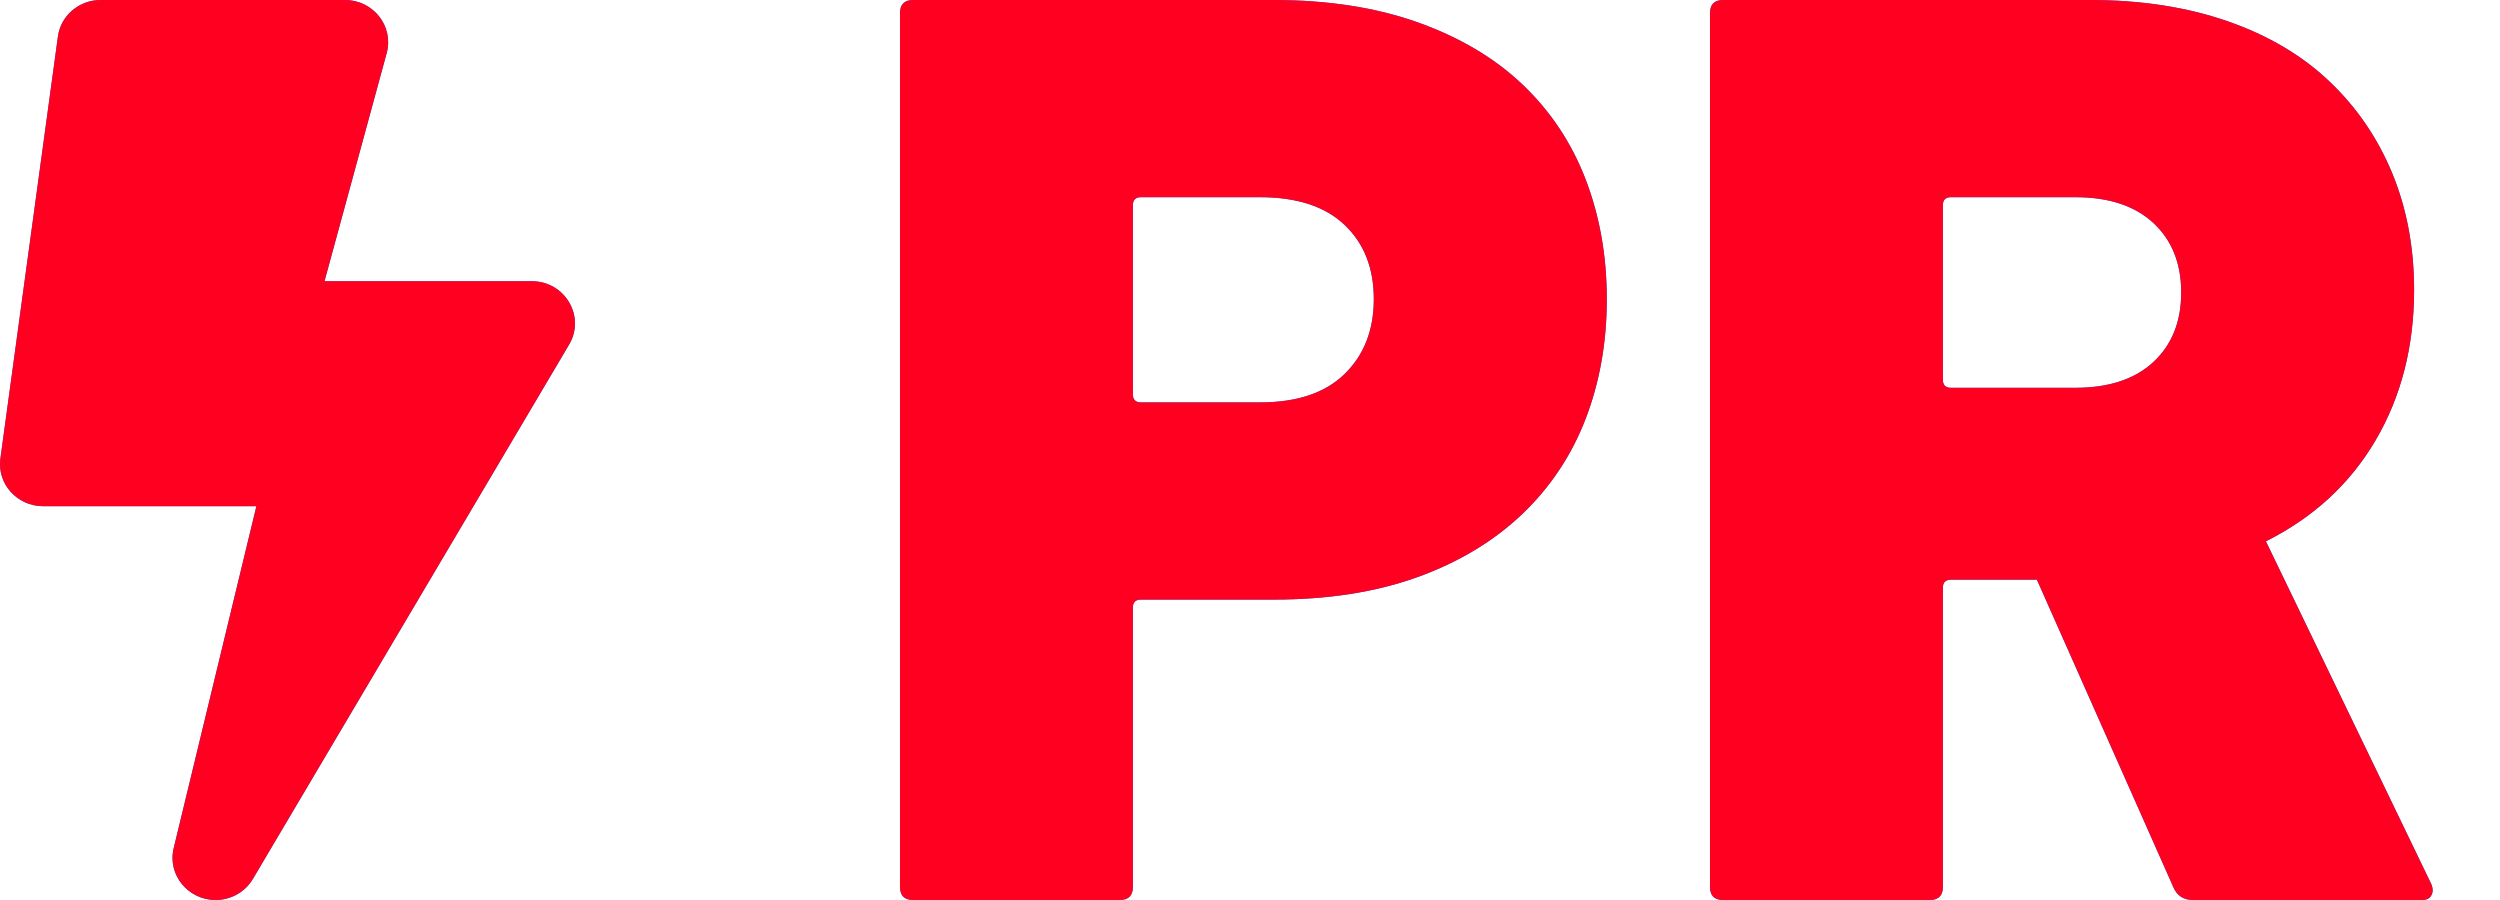
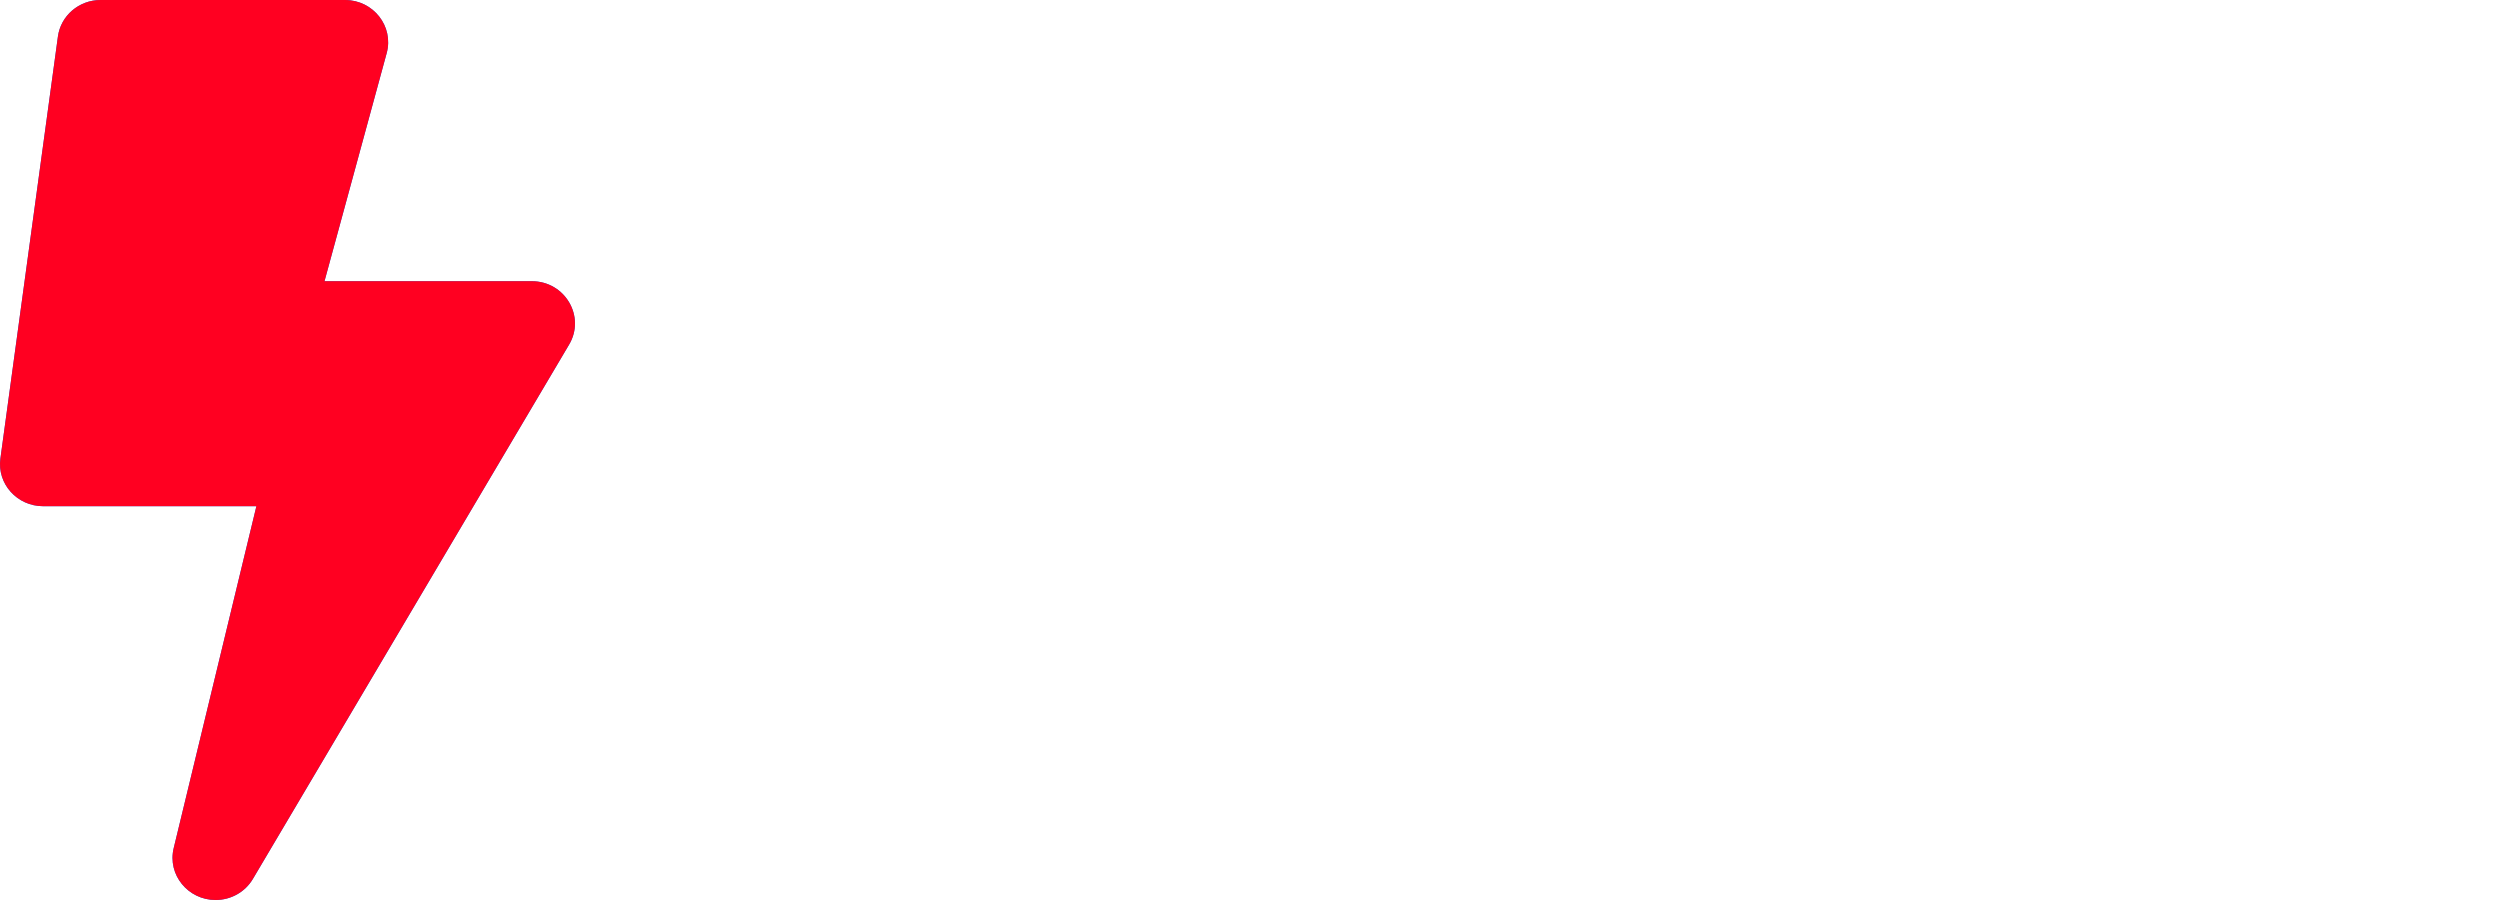
<svg xmlns="http://www.w3.org/2000/svg" xmlns:xlink="http://www.w3.org/1999/xlink" width="25px" height="9px" viewBox="0 0 25 9" version="1.1">
  <title>iconography/personal-best</title>
  <desc>Created with Sketch.</desc>
  <defs>
    <path d="M5.318,2.812 L3.245,2.812 L3.867,0.531 C3.94,0.263 3.733,0 3.45,0 L1.006,0 C0.79,0 0.607,0.157 0.579,0.366 L0.004,4.585 C-0.031,4.838 0.171,5.062 0.431,5.062 L2.564,5.062 L1.737,8.481 C1.672,8.748 1.881,9 2.156,9 C2.306,9 2.45,8.923 2.529,8.789 L5.691,3.446 C5.858,3.165 5.65,2.812 5.318,2.812 Z" id="path-1" />
-     <path d="M9.132,9 C9.044,9 9,8.956 9,8.868 L9,0.132 C9,0.044 9.044,0 9.132,0 L12.732,0 C13.279,0 13.762,0.075 14.182,0.225 C14.601,0.375 14.949,0.582 15.227,0.847 C15.505,1.112 15.715,1.427 15.856,1.793 C15.997,2.16 16.068,2.559 16.068,2.991 C16.068,3.424 15.997,3.823 15.856,4.189 C15.715,4.555 15.503,4.873 15.221,5.142 C14.938,5.411 14.59,5.621 14.175,5.771 C13.76,5.921 13.279,5.996 12.732,5.996 L11.409,5.996 C11.356,5.996 11.329,6.022 11.329,6.075 L11.329,8.868 C11.329,8.956 11.285,9 11.197,9 L9.132,9 Z M12.6,4.024 C12.971,4.024 13.253,3.929 13.447,3.739 C13.641,3.549 13.738,3.3 13.738,2.991 C13.738,2.682 13.641,2.435 13.447,2.25 C13.253,2.065 12.971,1.972 12.6,1.972 L11.409,1.972 C11.356,1.972 11.329,1.999 11.329,2.051 L11.329,3.944 C11.329,3.997 11.356,4.024 11.409,4.024 L12.6,4.024 Z M21.931,9 C21.834,9 21.768,8.956 21.732,8.868 L20.369,5.797 L19.509,5.797 C19.456,5.797 19.429,5.824 19.429,5.876 L19.429,8.868 C19.429,8.956 19.385,9 19.297,9 L17.232,9 C17.144,9 17.1,8.956 17.1,8.868 L17.1,0.132 C17.1,0.044 17.144,0 17.232,0 L20.899,0 C21.41,0 21.869,0.071 22.275,0.212 C22.681,0.353 23.021,0.554 23.294,0.814 C23.568,1.074 23.777,1.381 23.923,1.734 C24.068,2.087 24.141,2.475 24.141,2.899 C24.141,3.463 24.013,3.964 23.757,4.401 C23.501,4.838 23.135,5.175 22.659,5.413 L24.313,8.841 C24.331,8.885 24.331,8.923 24.313,8.954 C24.296,8.985 24.265,9 24.221,9 L21.931,9 Z M20.753,3.878 C21.088,3.878 21.349,3.792 21.534,3.62 C21.719,3.448 21.812,3.216 21.812,2.925 C21.812,2.634 21.719,2.402 21.534,2.23 C21.349,2.058 21.088,1.972 20.753,1.972 L19.509,1.972 C19.456,1.972 19.429,1.999 19.429,2.051 L19.429,3.799 C19.429,3.851 19.456,3.878 19.509,3.878 L20.753,3.878 Z" id="path-2" />
  </defs>
  <g id="✅--r1---Screens" stroke="none" stroke-width="1" fill="none" fill-rule="evenodd">
    <g id="Athlete-Profiles---Stats---r3" transform="translate(-1062, -421)">
      <g id="Group-3" transform="translate(1045, 399)">
        <g id="iconography/personal-record-copy-2" transform="translate(17, 22)">
          <g id="Group-6" stroke-width="1">
            <g id="Shape-Copy">
              <use fill="#0076FF" xlink:href="#path-1" />
              <use fill="#FF0021" xlink:href="#path-1" />
            </g>
          </g>
          <g id="PR">
            <use fill="#0076FF" xlink:href="#path-2" />
            <use fill="#FF0021" xlink:href="#path-2" />
          </g>
        </g>
      </g>
    </g>
  </g>
</svg>